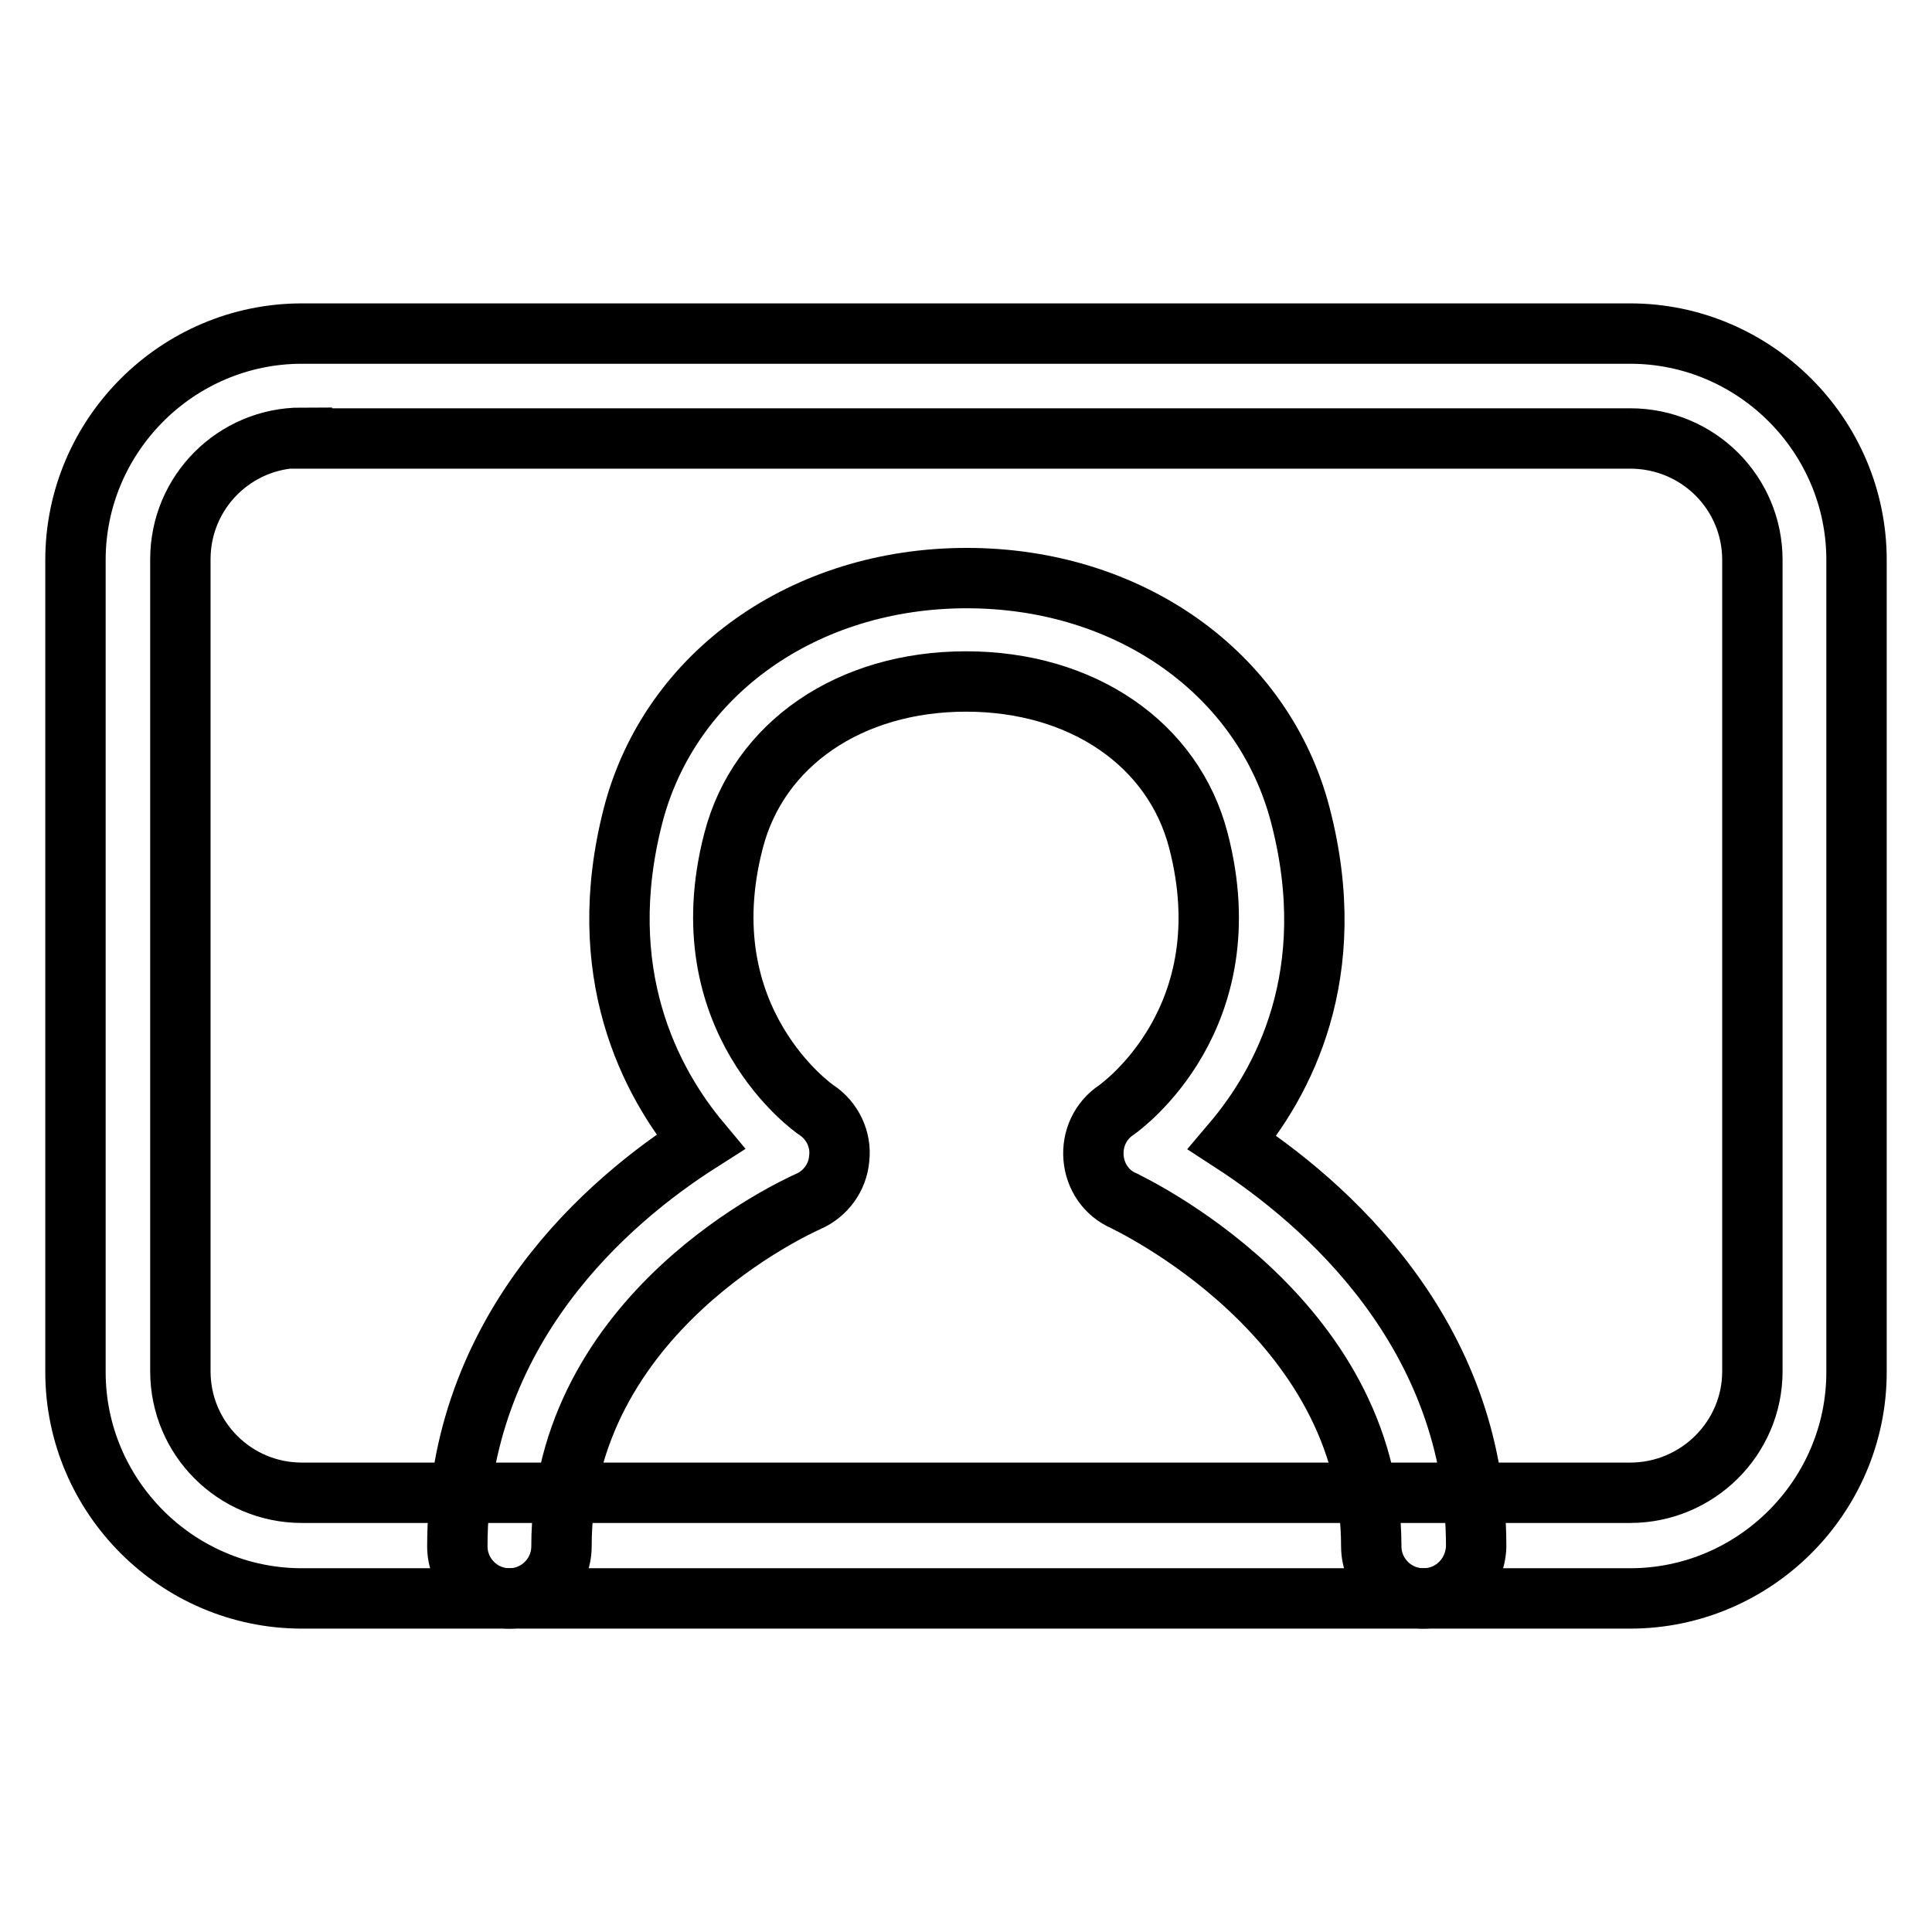
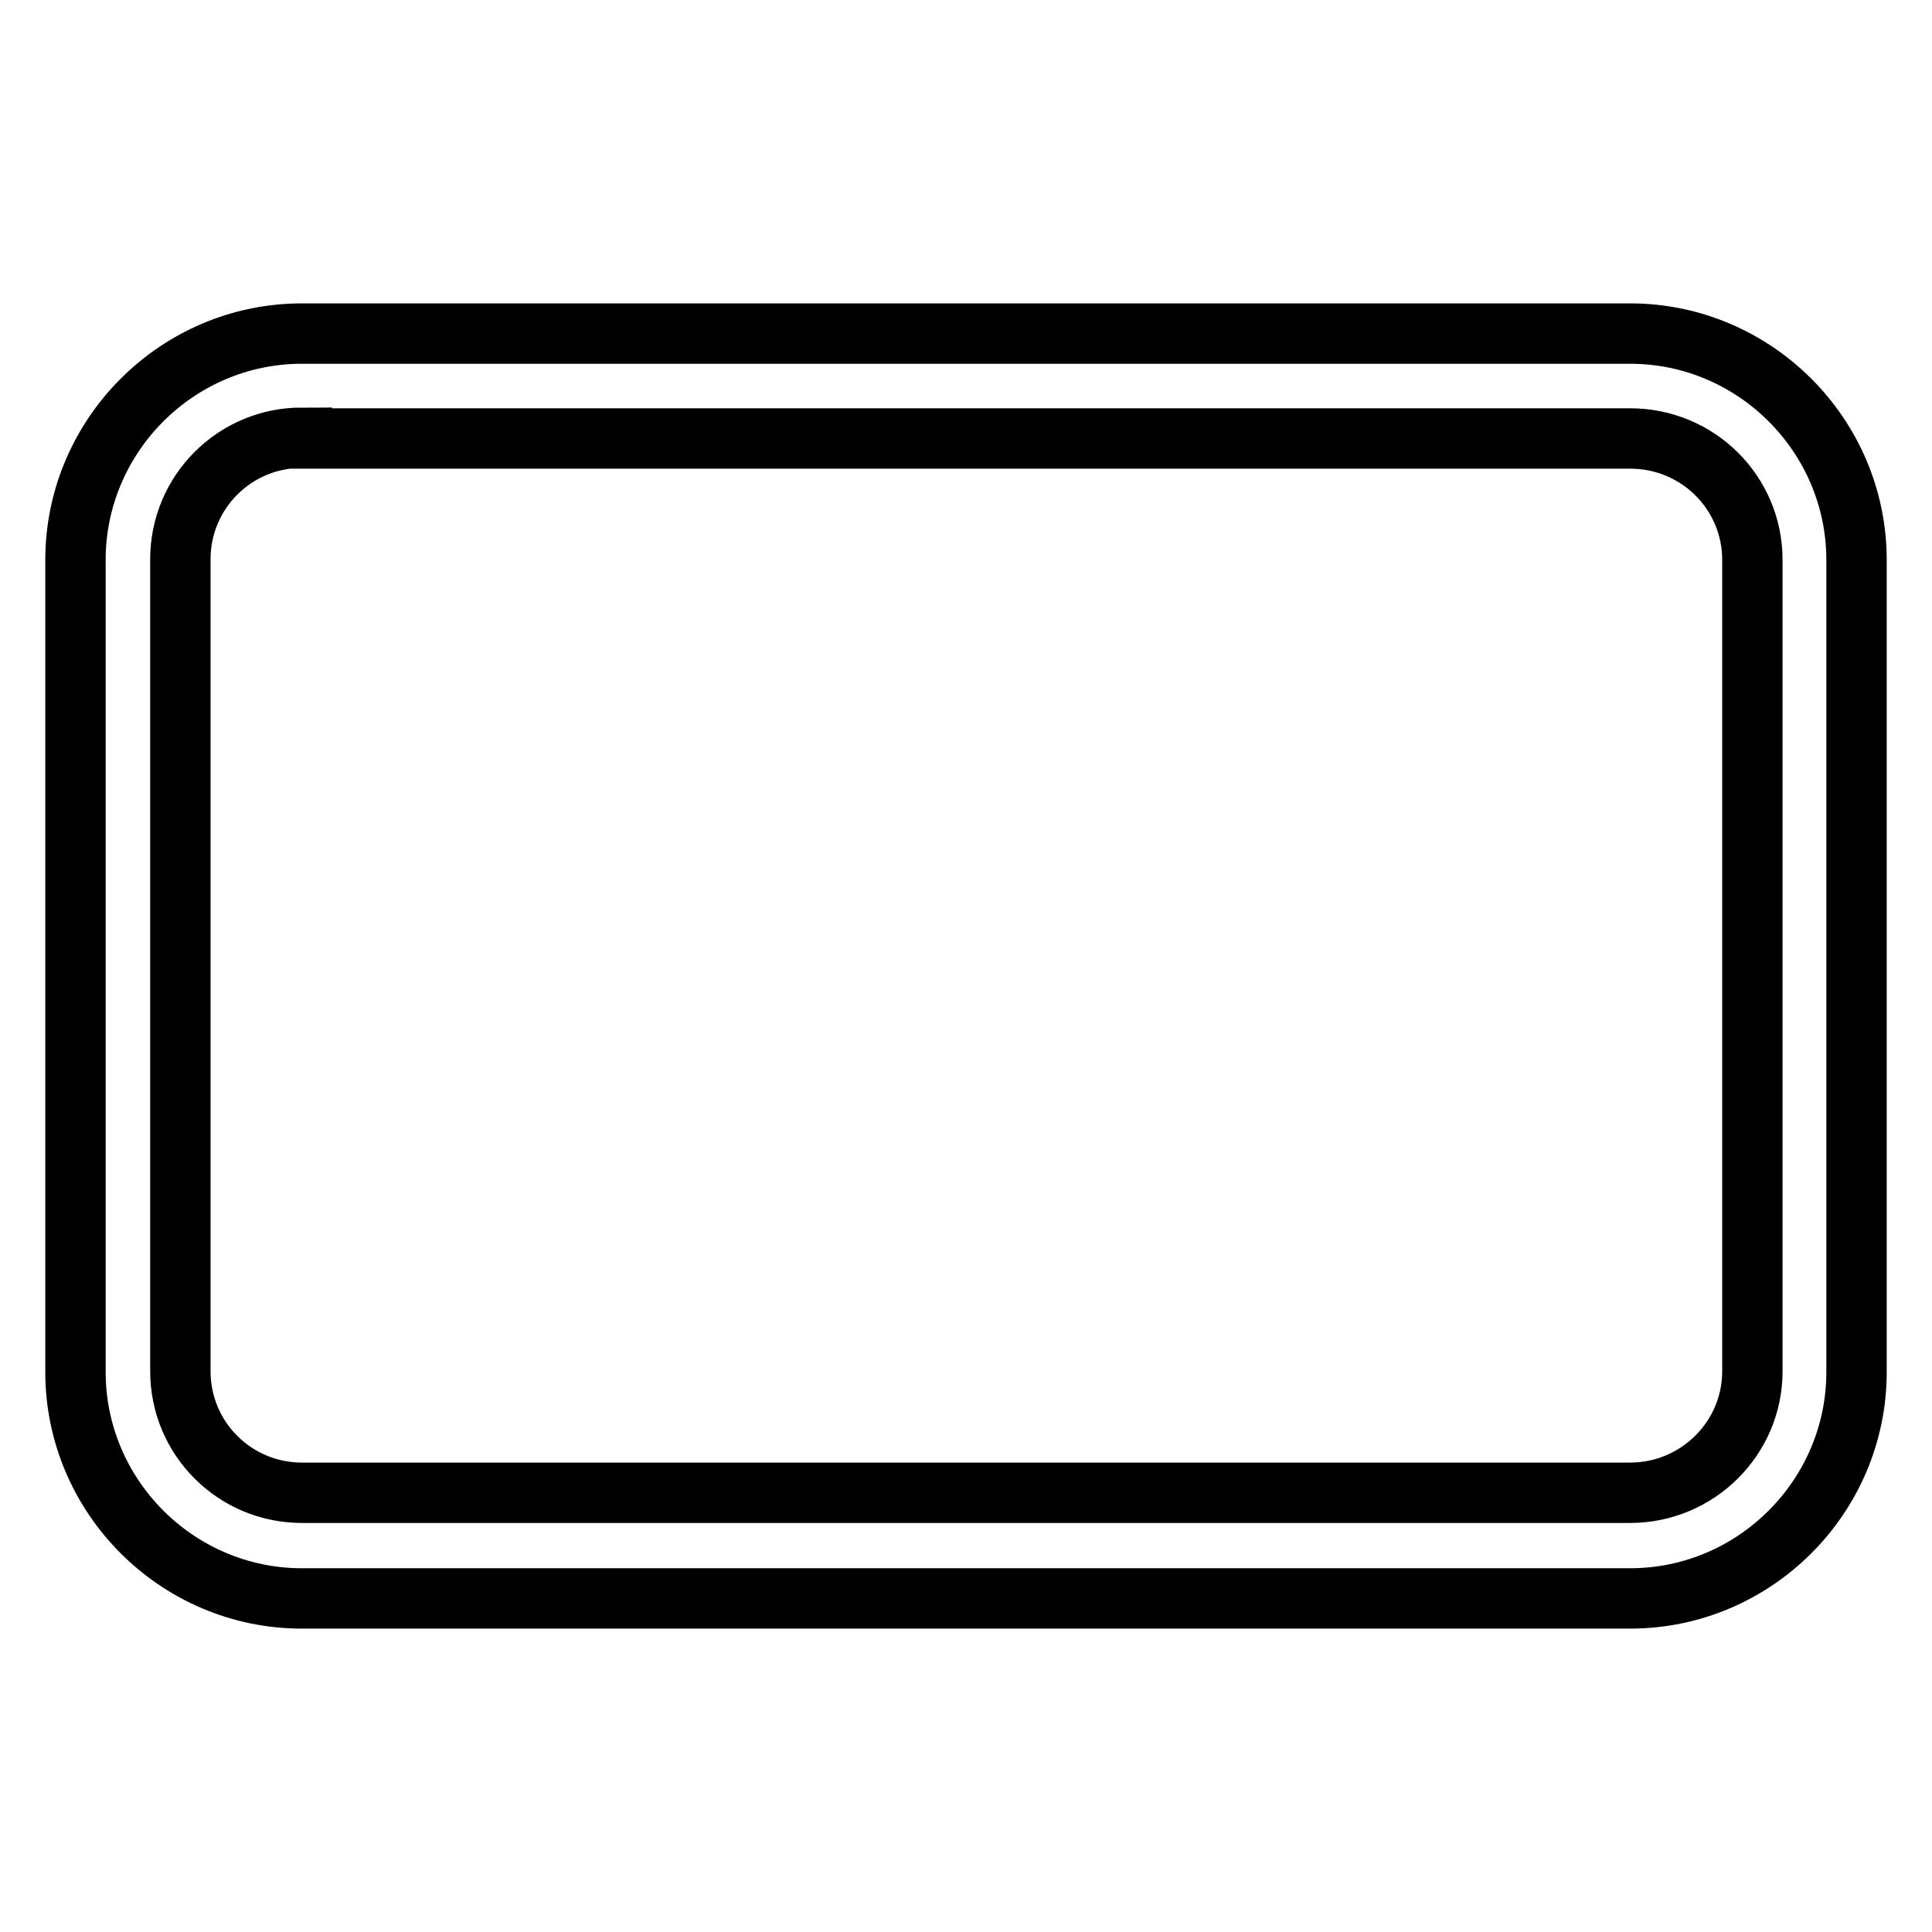
<svg xmlns="http://www.w3.org/2000/svg" version="1.1" x="0px" y="0px" viewBox="0 0 256 256" enable-background="new 0 0 256 256" xml:space="preserve">
  <g>
    <g>
      <path stroke-width="8" fill-opacity="0" stroke="#000000" d="M216,211.8H40c-16.5,0-30-13.5-30-30V74.2c0-16.5,13.5-30,30-30h176c16.5,0,30,13.5,30,30v107.6C246,198.3,232.5,211.8,216,211.8z M40,58c-8.9,0-16.1,7.2-16.1,16.1v107.6c0,8.9,7.2,16.1,16.1,16.1h176c8.9,0,16.2-7.2,16.2-16.1V74.2c0-8.9-7.2-16.1-16.2-16.1H40z" />
-       <path stroke-width="8" fill-opacity="0" stroke="#000000" d="M188.6,211.8c-3.8,0-6.9-3.1-6.9-6.9c0-30.6-32.5-45.6-32.8-45.8c-2.3-1-3.8-3.2-4-5.7c-0.2-2.5,0.9-4.9,3-6.3c0.7-0.5,17-12.2,10.9-35.7c-3.3-12.8-15.4-21.1-30.8-21.1c-15.4,0-27.5,8.3-30.8,21.1C91,135.2,108,147,108.2,147.1c2.1,1.4,3.3,3.9,3,6.4c-0.2,2.5-1.8,4.7-4.1,5.7c-1.3,0.6-32.7,14.6-32.7,45.7c0,3.8-3.1,6.9-6.9,6.9c-3.8,0-6.9-3.1-6.9-6.9c0-28.8,20.1-45.9,32.2-53.6c-6.6-7.9-14.3-22.4-8.9-43.3c4.9-18.8,22.7-31.4,44.2-31.4s39.3,12.6,44.2,31.4c5.5,21.1-2.3,35.5-9,43.4c12,7.8,32.3,25.2,32.3,53.5C195.5,208.7,192.5,211.8,188.6,211.8z" />
    </g>
  </g>
</svg>